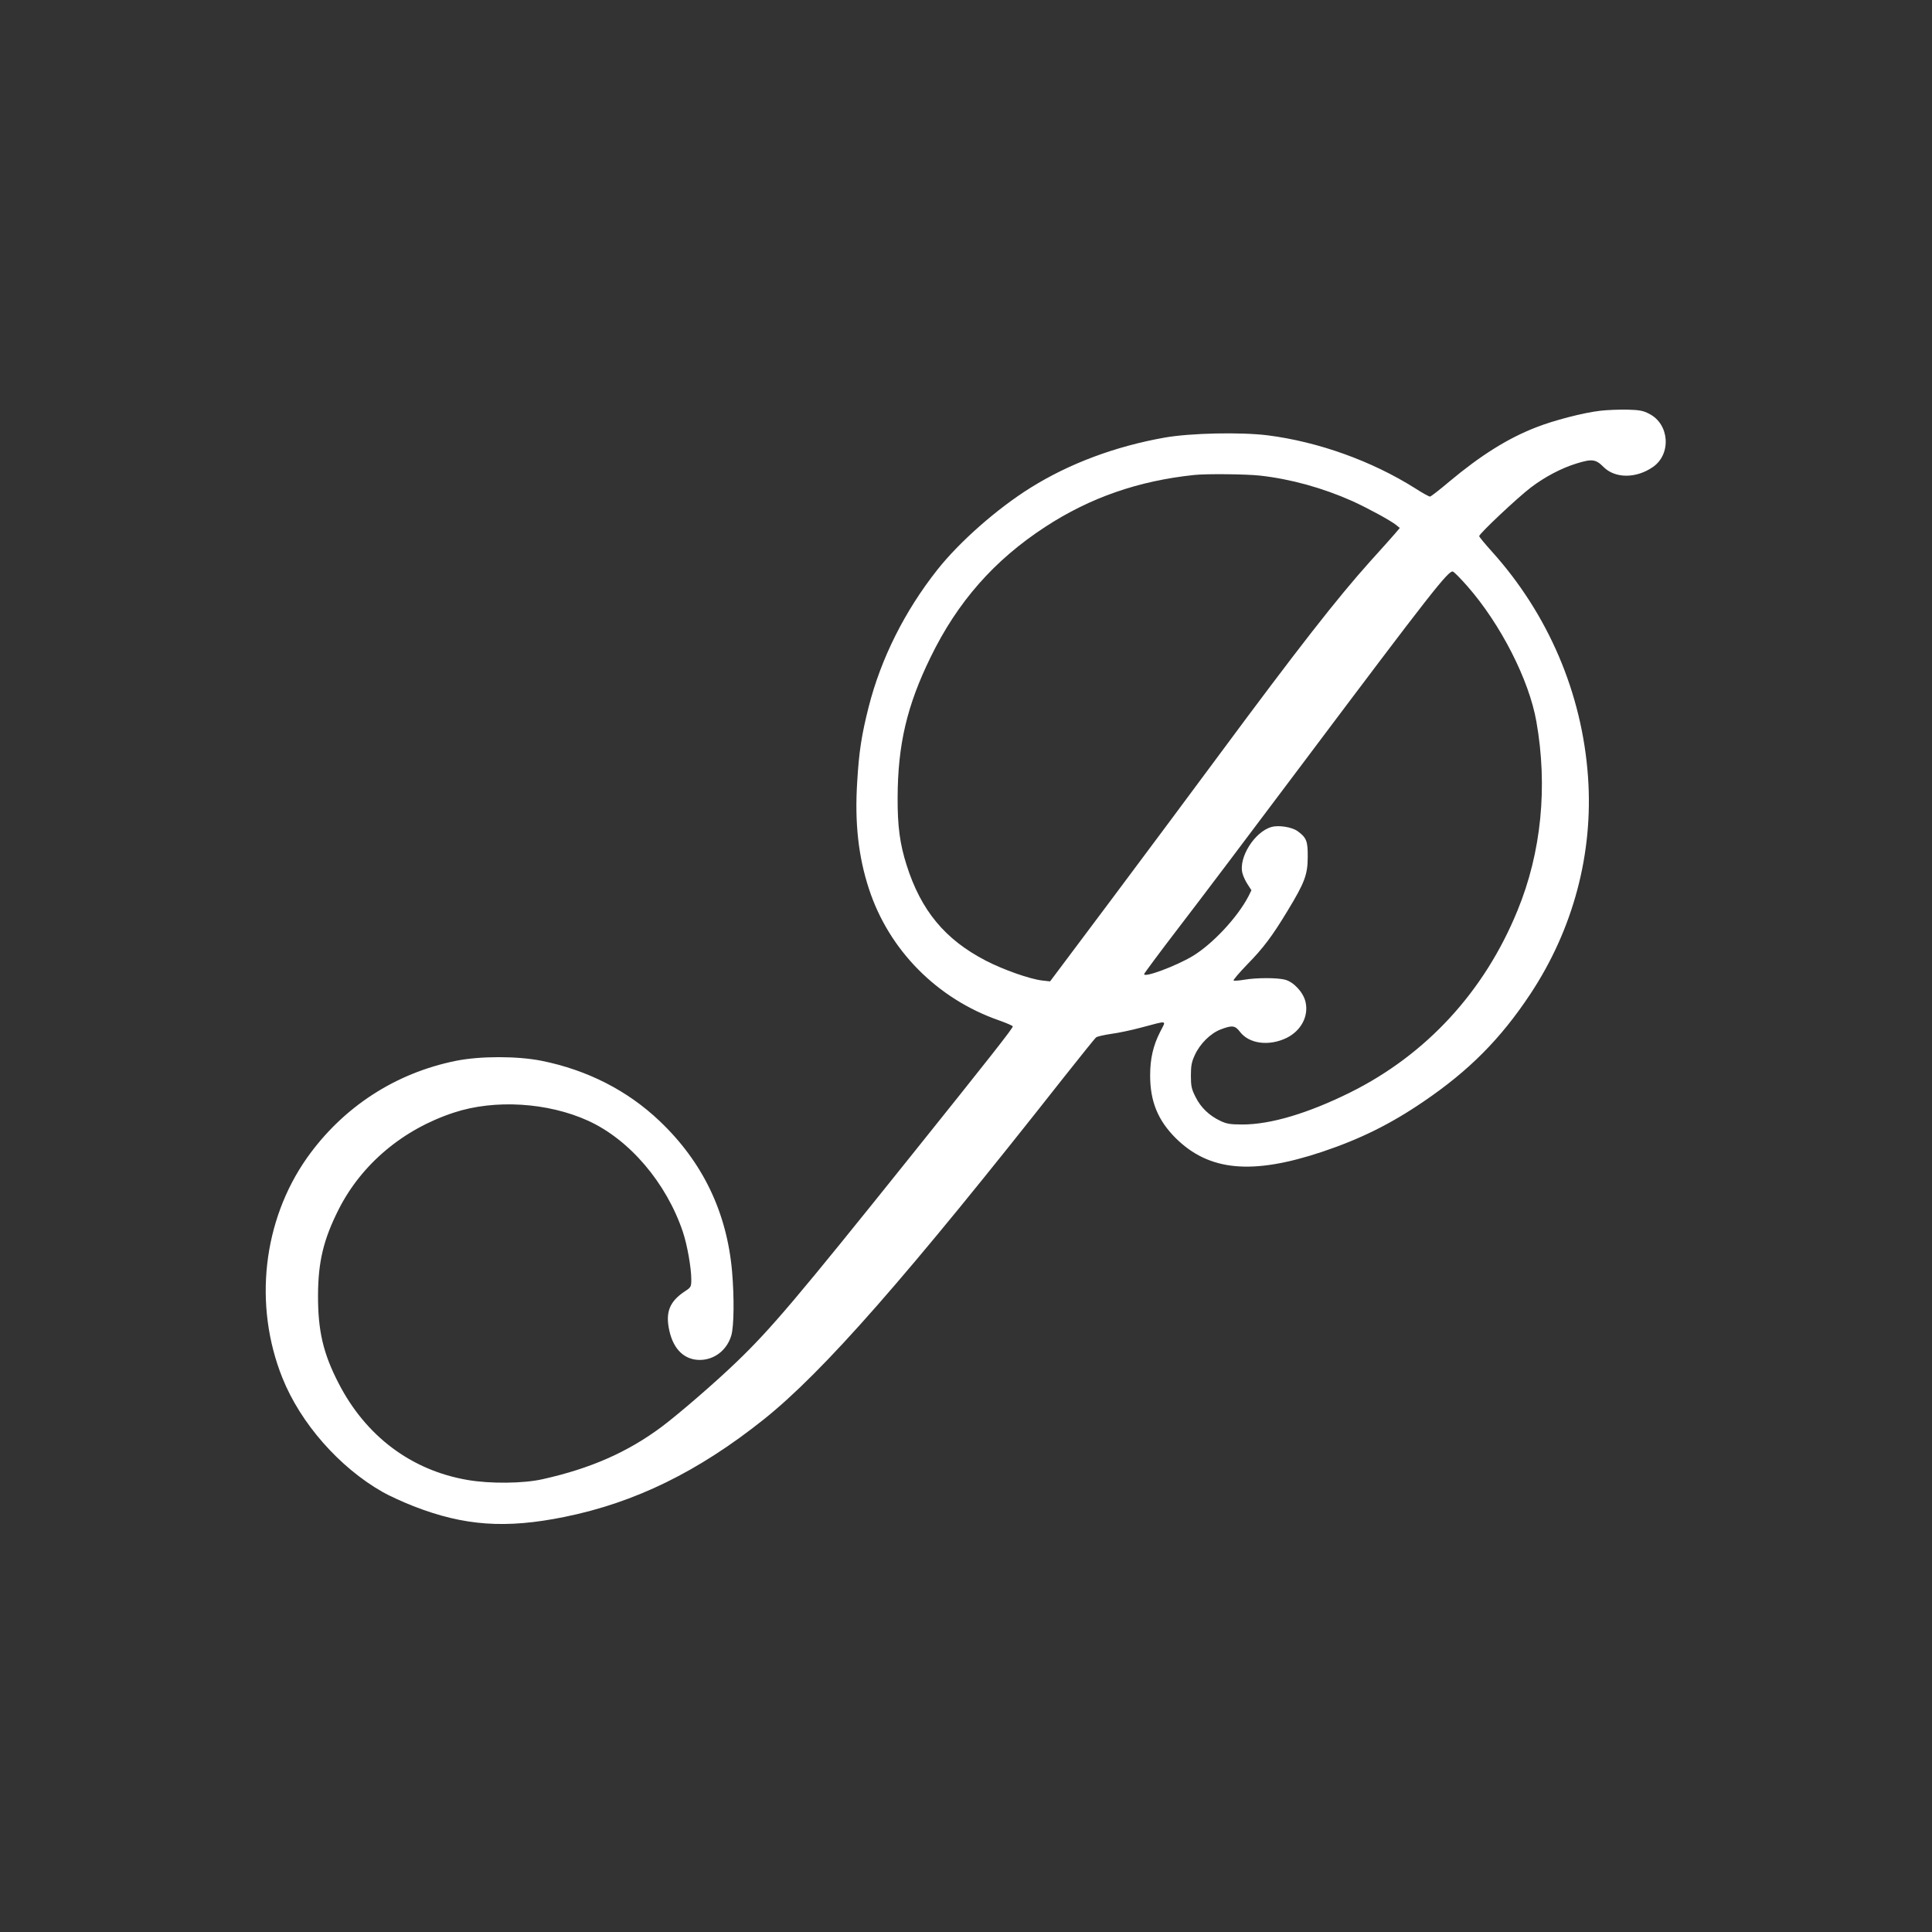
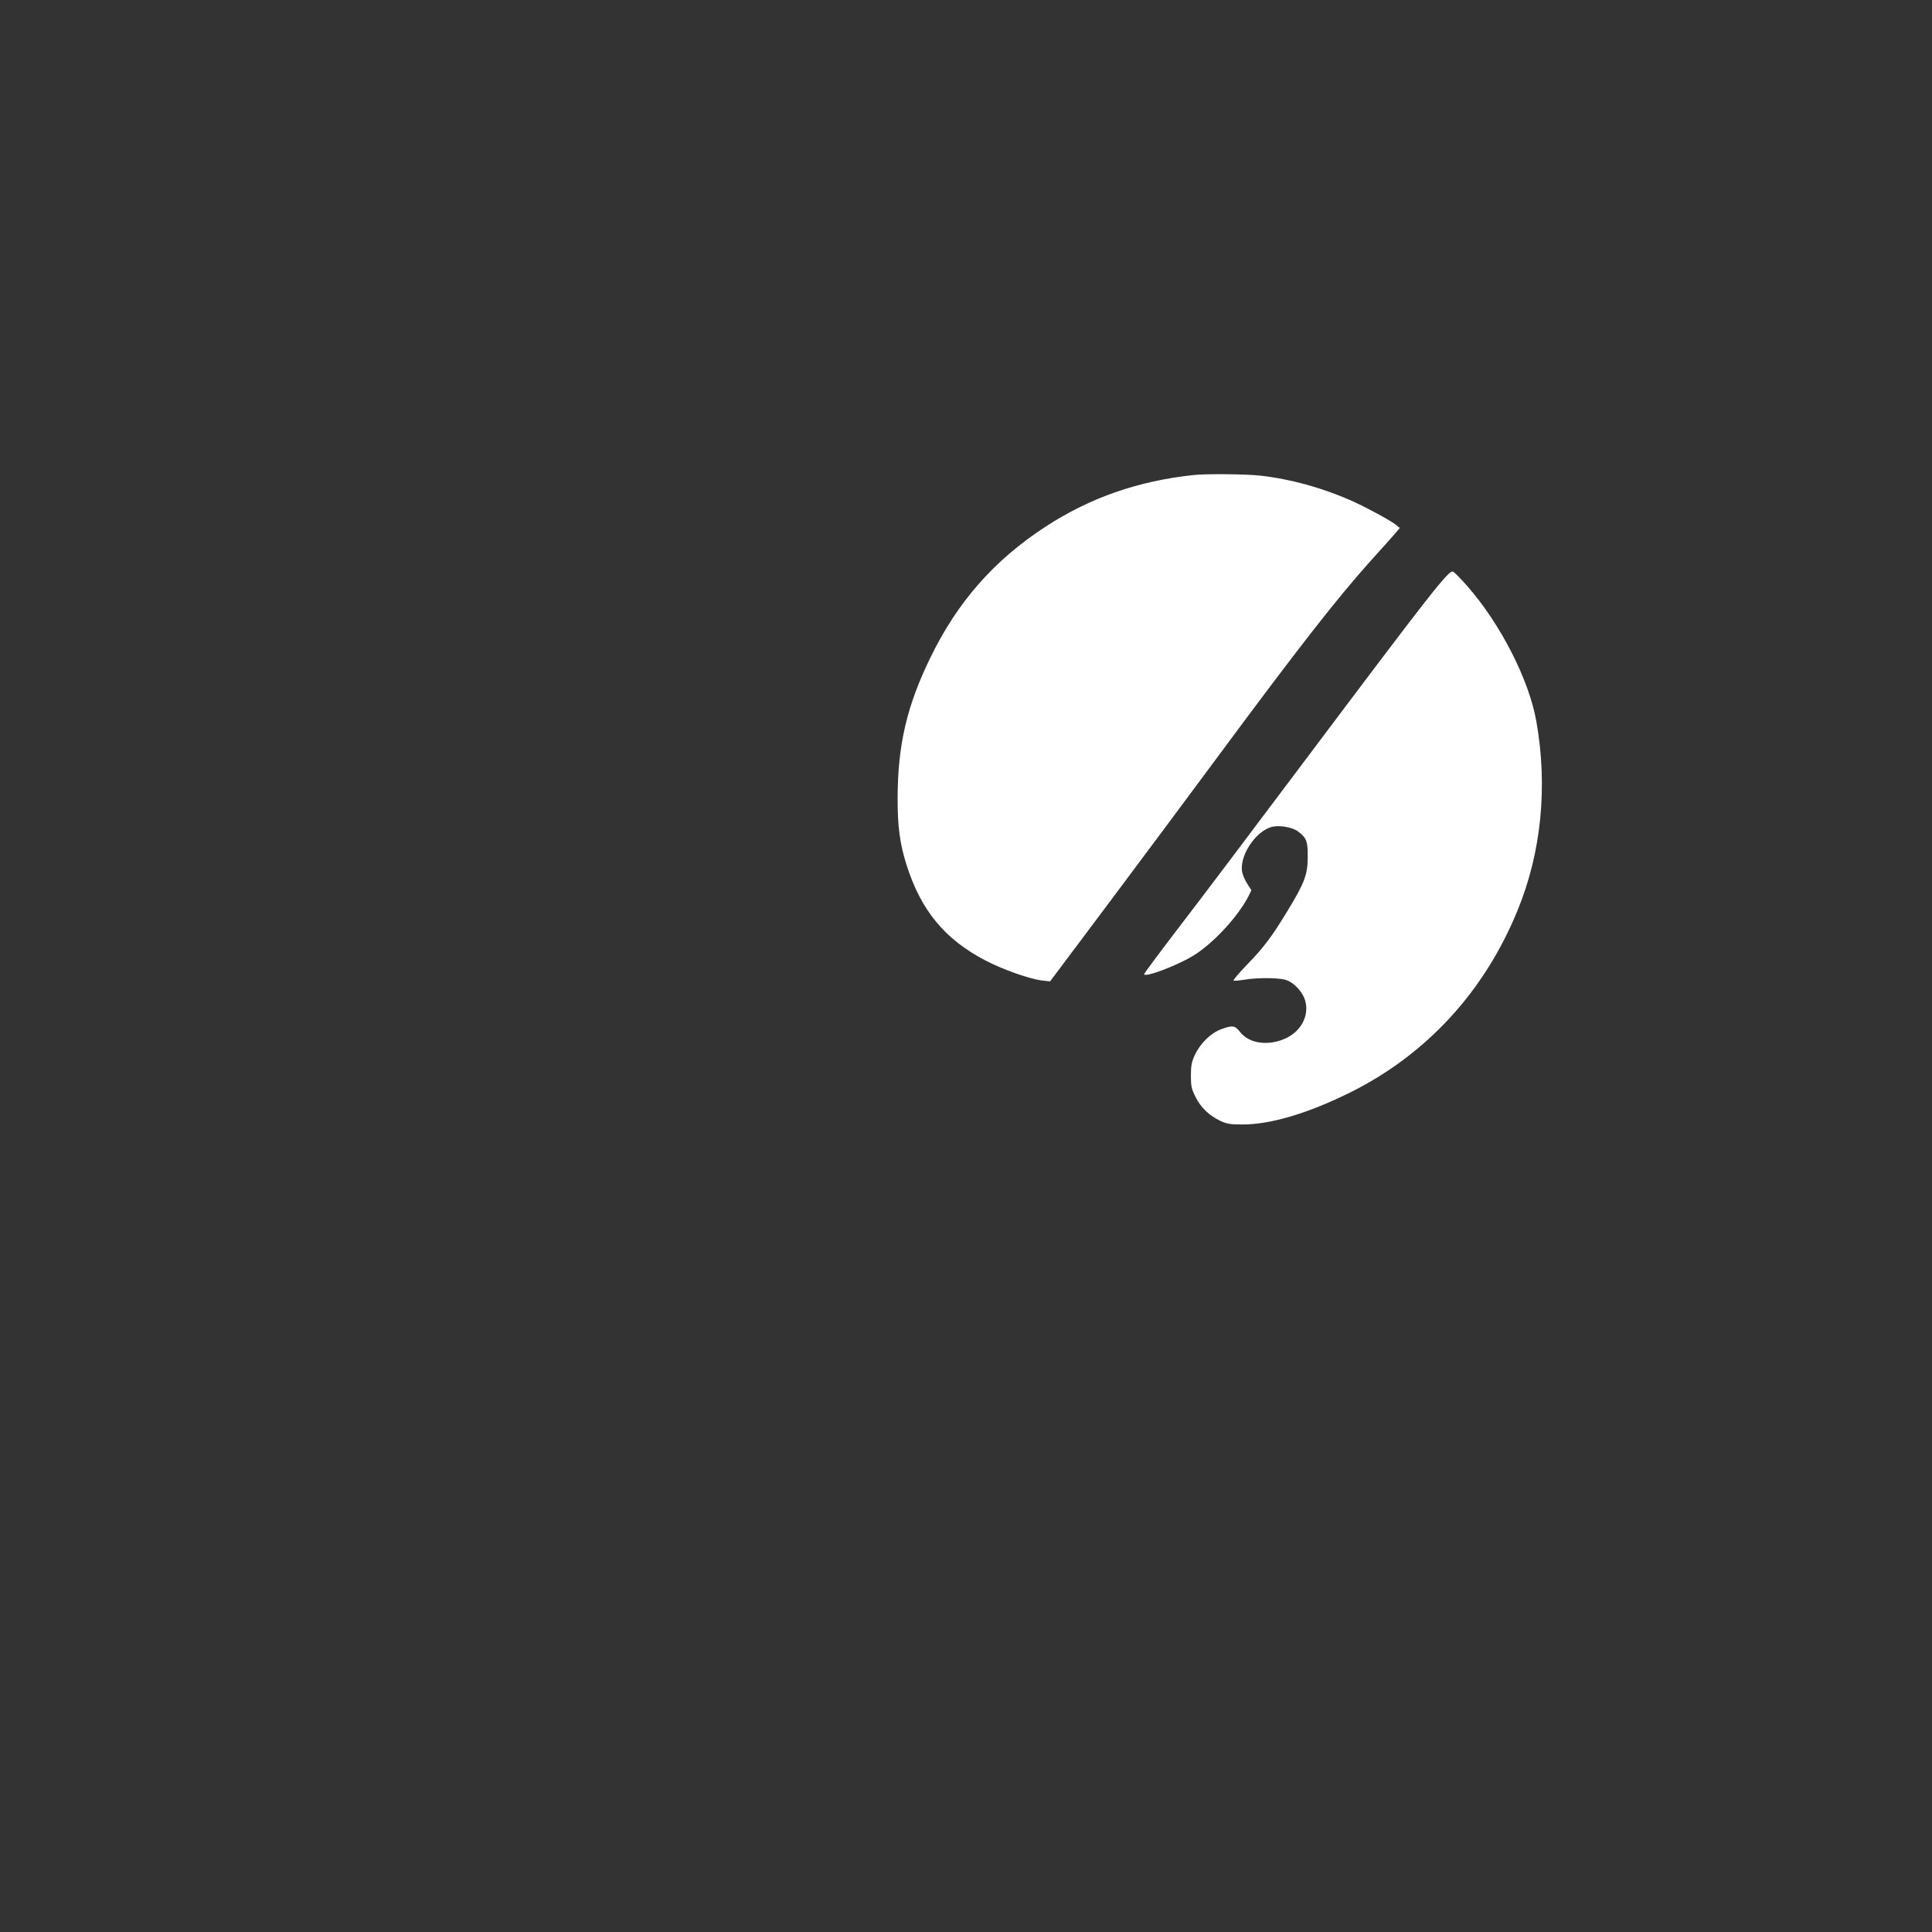
<svg xmlns="http://www.w3.org/2000/svg" version="1.0" width="1280pt" height="1280pt" viewBox="0 0 1280 1280" preserveAspectRatio="xMidYMid meet">
  <rect x="0" y="0" width="1280" height="1280" fill="#333333" stroke="none" />
  <g transform="translate(0,1280) scale(0.1,-0.1)" fill="#ffffff" stroke="none">
-     <path d="M10605 10079 c-115 -13 -314 -65 -430 -111 -187 -73 -365 -185 -571 -357 -65 -55 -124 -101 -130 -101 -7 0 -52 25 -100 56 -286 180 -639 307 -976 350 -180 22 -510 15 -681 -15 -328 -58 -632 -172 -887 -331 -222 -138 -473 -359 -620 -545 -215 -272 -373 -586 -455 -909 -47 -186 -64 -295 -76 -499 -17 -268 8 -493 78 -706 132 -405 451 -728 861 -871 51 -18 92 -36 92 -40 0 -13 -142 -194 -680 -865 -746 -931 -925 -1143 -1154 -1362 -138 -133 -379 -341 -491 -425 -225 -168 -471 -277 -790 -348 -127 -29 -349 -31 -498 -5 -373 64 -675 291 -855 643 -101 196 -136 346 -135 582 1 221 36 368 137 568 152 300 427 531 764 641 270 89 622 67 888 -54 275 -125 519 -412 628 -736 29 -86 56 -239 56 -315 0 -49 -2 -53 -42 -79 -103 -68 -131 -140 -103 -263 28 -124 101 -192 202 -192 97 1 179 65 208 162 18 61 20 253 5 426 -35 392 -195 724 -479 994 -213 203 -480 339 -783 400 -161 32 -406 32 -566 0 -403 -81 -750 -307 -988 -643 -293 -416 -356 -976 -163 -1458 120 -300 376 -592 664 -756 44 -25 136 -67 205 -94 336 -131 611 -150 1000 -71 467 95 885 299 1320 646 395 315 952 950 1987 2265 111 140 207 260 215 266 7 6 51 16 98 23 47 6 137 25 200 42 183 48 167 52 126 -29 -46 -90 -66 -177 -66 -288 0 -172 51 -297 169 -415 221 -219 506 -246 971 -91 250 84 450 182 670 332 302 205 511 415 708 712 285 430 419 933 383 1440 -39 554 -264 1079 -637 1493 -46 51 -84 97 -84 102 0 16 256 257 342 322 93 71 204 129 302 159 103 32 128 29 179 -22 77 -78 217 -78 328 -1 123 85 110 284 -24 352 -39 21 -65 26 -145 28 -53 1 -133 -2 -177 -7z m-2257 -430 c205 -23 414 -81 612 -169 103 -47 254 -129 291 -159 l23 -19 -34 -40 c-19 -22 -92 -104 -162 -181 -219 -244 -479 -577 -1003 -1285 -170 -230 -492 -662 -714 -959 l-404 -539 -53 6 c-83 10 -256 71 -374 132 -270 140 -429 333 -524 634 -44 138 -60 257 -59 445 1 352 62 611 218 930 179 368 422 644 761 865 296 193 615 304 984 343 81 9 348 6 438 -4z m1374 -733 c220 -251 409 -621 457 -897 76 -430 33 -867 -125 -1251 -219 -537 -604 -955 -1109 -1206 -279 -138 -526 -212 -713 -212 -81 0 -105 4 -147 24 -74 35 -130 89 -164 158 -27 53 -31 72 -31 142 0 66 5 91 26 136 34 75 105 145 172 170 76 29 95 26 127 -16 61 -80 193 -97 310 -40 96 48 147 145 124 240 -15 62 -77 129 -134 145 -52 14 -191 14 -272 0 -35 -6 -67 -8 -70 -5 -4 3 36 50 88 104 110 112 168 190 269 357 113 186 134 240 134 357 1 104 -8 128 -65 170 -37 28 -126 43 -175 29 -112 -31 -221 -205 -192 -308 5 -20 21 -53 35 -74 l24 -37 -19 -39 c-73 -141 -239 -318 -370 -397 -112 -67 -322 -145 -322 -120 0 5 102 142 226 304 125 162 497 655 827 1095 850 1132 965 1279 993 1268 9 -3 52 -47 96 -97z" />
+     <path d="M10605 10079 z m-2257 -430 c205 -23 414 -81 612 -169 103 -47 254 -129 291 -159 l23 -19 -34 -40 c-19 -22 -92 -104 -162 -181 -219 -244 -479 -577 -1003 -1285 -170 -230 -492 -662 -714 -959 l-404 -539 -53 6 c-83 10 -256 71 -374 132 -270 140 -429 333 -524 634 -44 138 -60 257 -59 445 1 352 62 611 218 930 179 368 422 644 761 865 296 193 615 304 984 343 81 9 348 6 438 -4z m1374 -733 c220 -251 409 -621 457 -897 76 -430 33 -867 -125 -1251 -219 -537 -604 -955 -1109 -1206 -279 -138 -526 -212 -713 -212 -81 0 -105 4 -147 24 -74 35 -130 89 -164 158 -27 53 -31 72 -31 142 0 66 5 91 26 136 34 75 105 145 172 170 76 29 95 26 127 -16 61 -80 193 -97 310 -40 96 48 147 145 124 240 -15 62 -77 129 -134 145 -52 14 -191 14 -272 0 -35 -6 -67 -8 -70 -5 -4 3 36 50 88 104 110 112 168 190 269 357 113 186 134 240 134 357 1 104 -8 128 -65 170 -37 28 -126 43 -175 29 -112 -31 -221 -205 -192 -308 5 -20 21 -53 35 -74 l24 -37 -19 -39 c-73 -141 -239 -318 -370 -397 -112 -67 -322 -145 -322 -120 0 5 102 142 226 304 125 162 497 655 827 1095 850 1132 965 1279 993 1268 9 -3 52 -47 96 -97z" />
  </g>
</svg>